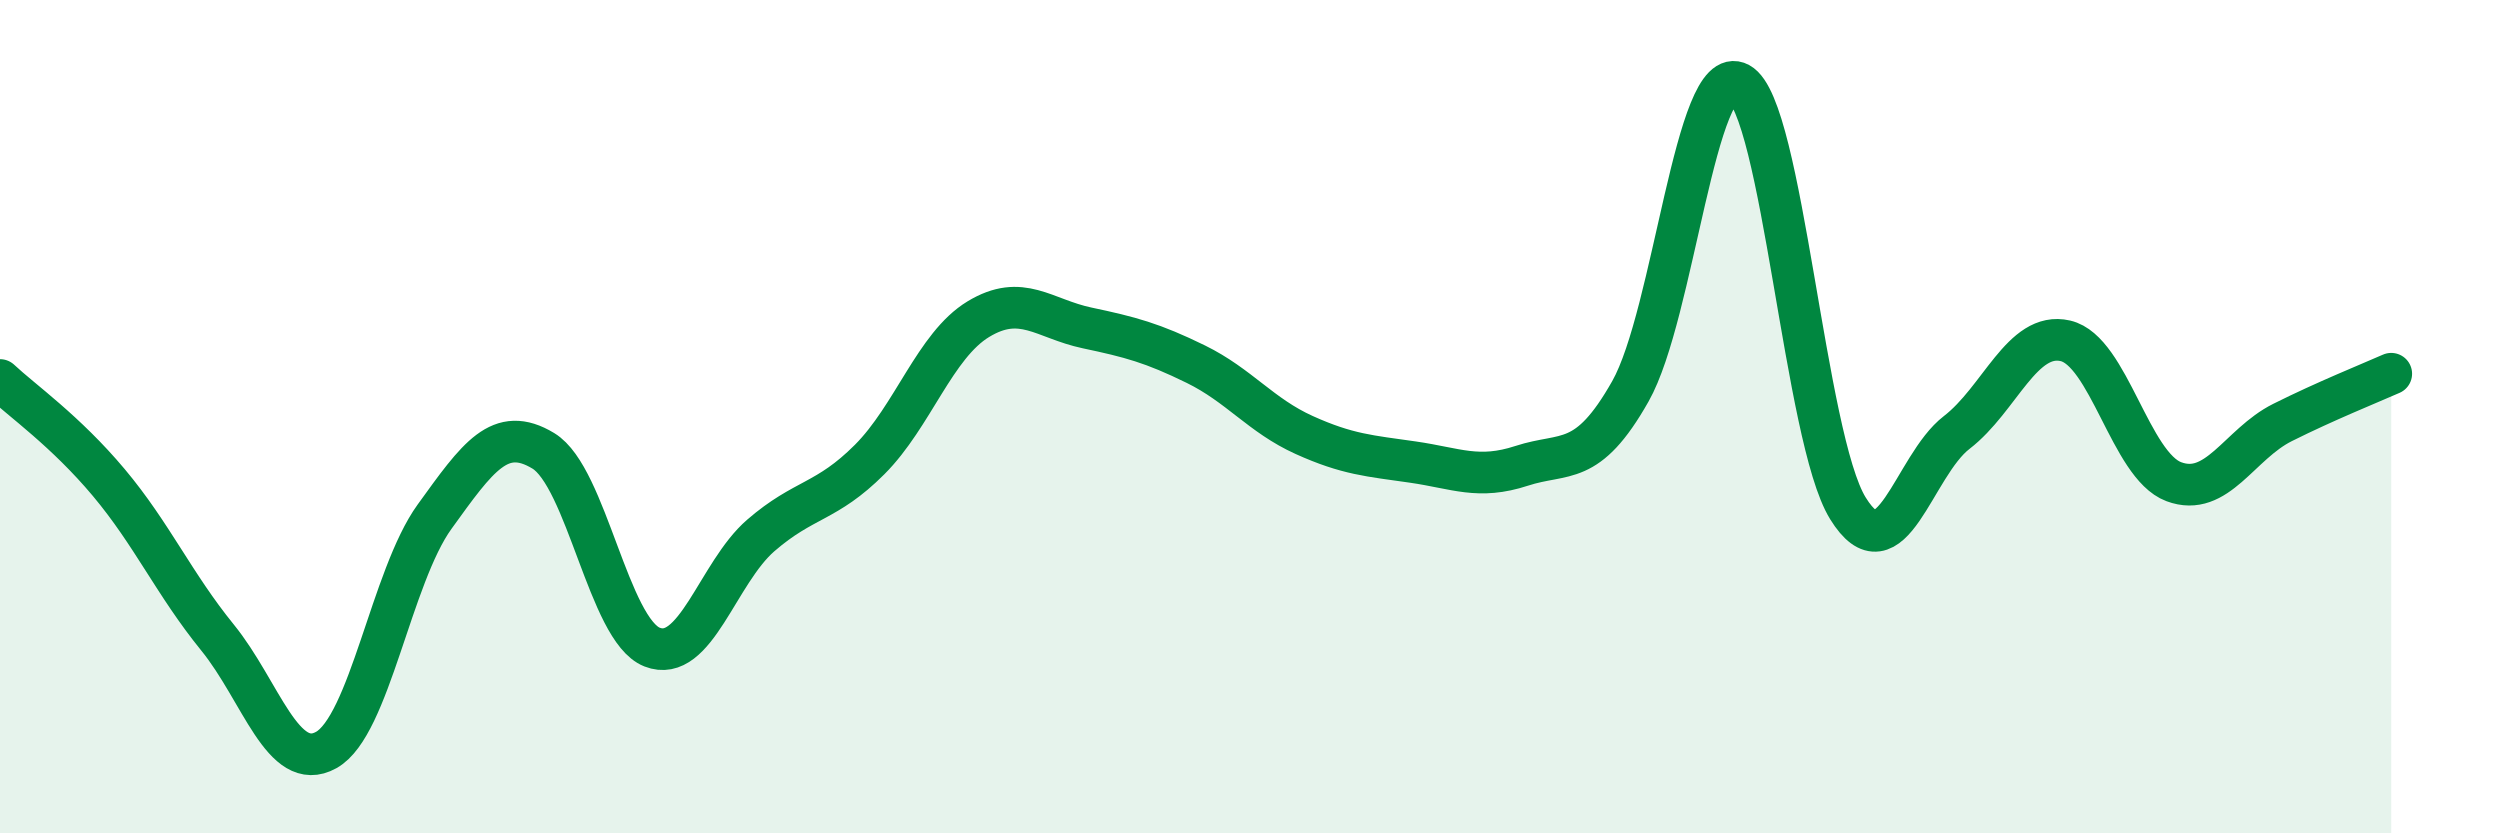
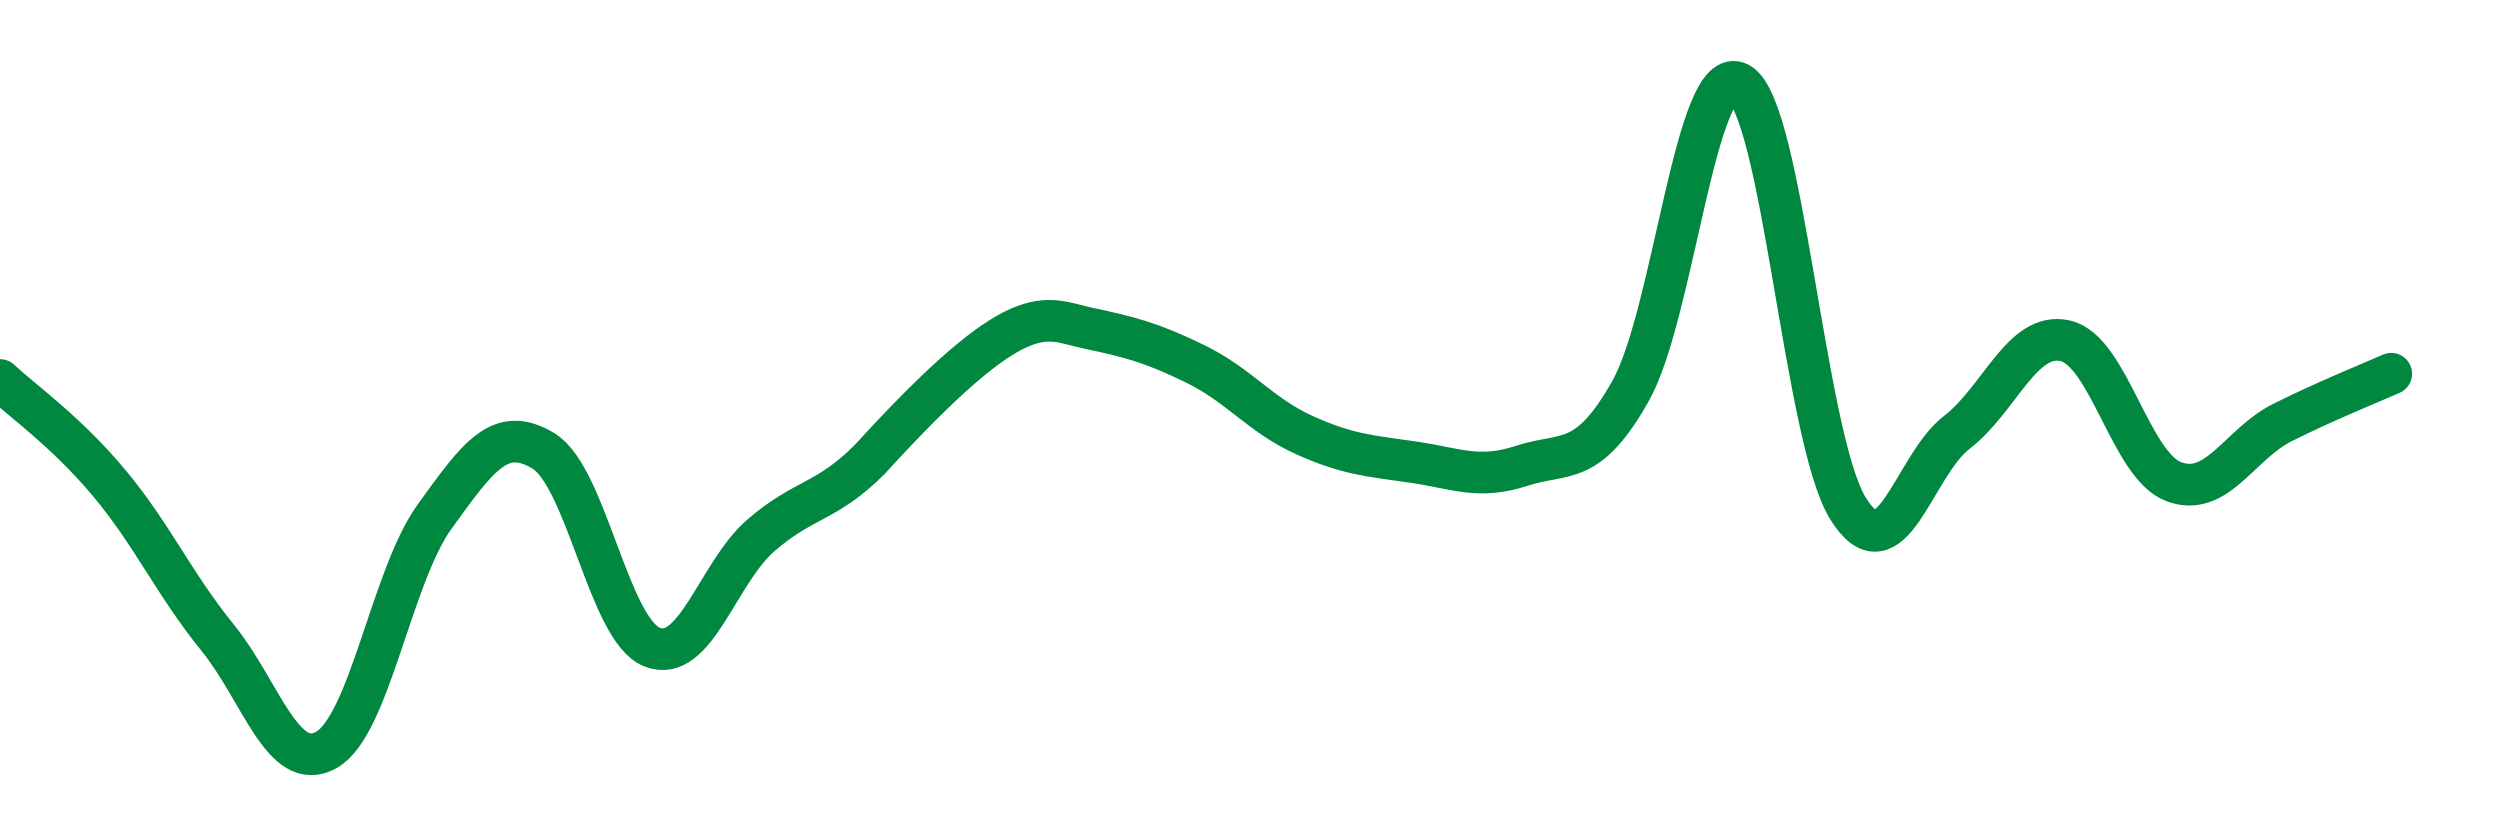
<svg xmlns="http://www.w3.org/2000/svg" width="60" height="20" viewBox="0 0 60 20">
-   <path d="M 0,9.12 C 0.52,9.61 1.57,10.34 2.61,11.58 C 3.65,12.82 4.18,14.02 5.22,15.3 C 6.26,16.58 6.79,18.58 7.83,18 C 8.87,17.42 9.39,13.84 10.43,12.4 C 11.47,10.96 12,10.19 13.04,10.82 C 14.08,11.45 14.61,15.12 15.65,15.53 C 16.69,15.94 17.22,13.75 18.26,12.85 C 19.3,11.95 19.83,12.07 20.87,11.03 C 21.91,9.99 22.44,8.29 23.48,7.66 C 24.52,7.03 25.05,7.65 26.09,7.87 C 27.13,8.09 27.66,8.23 28.7,8.74 C 29.74,9.25 30.26,9.97 31.3,10.44 C 32.34,10.91 32.87,10.94 33.91,11.09 C 34.95,11.24 35.48,11.52 36.52,11.18 C 37.56,10.84 38.09,11.23 39.13,9.39 C 40.17,7.55 40.7,1.44 41.74,2 C 42.78,2.56 43.31,10.52 44.35,12.2 C 45.39,13.88 45.92,11.18 46.96,10.38 C 48,9.58 48.53,7.94 49.57,8.18 C 50.61,8.42 51.13,11.17 52.17,11.56 C 53.21,11.95 53.74,10.66 54.78,10.14 C 55.82,9.62 56.87,9.2 57.39,8.97L57.39 20L0 20Z" fill="#008740" opacity="0.1" stroke-linecap="round" stroke-linejoin="round" />
-   <path d="M 0,9.12 C 0.52,9.61 1.57,10.34 2.61,11.58 C 3.65,12.82 4.18,14.02 5.22,15.3 C 6.26,16.58 6.79,18.58 7.83,18 C 8.87,17.42 9.39,13.84 10.43,12.4 C 11.47,10.96 12,10.19 13.04,10.82 C 14.08,11.45 14.61,15.12 15.65,15.53 C 16.69,15.94 17.22,13.75 18.26,12.85 C 19.3,11.95 19.83,12.07 20.87,11.03 C 21.91,9.99 22.44,8.29 23.48,7.66 C 24.52,7.03 25.05,7.65 26.09,7.87 C 27.13,8.09 27.66,8.23 28.7,8.74 C 29.74,9.25 30.26,9.97 31.3,10.44 C 32.34,10.91 32.87,10.94 33.91,11.09 C 34.95,11.24 35.48,11.52 36.52,11.18 C 37.56,10.84 38.09,11.23 39.13,9.39 C 40.17,7.55 40.7,1.44 41.74,2 C 42.78,2.56 43.31,10.52 44.35,12.2 C 45.39,13.88 45.92,11.18 46.96,10.38 C 48,9.58 48.53,7.94 49.57,8.18 C 50.61,8.42 51.13,11.17 52.17,11.56 C 53.21,11.95 53.74,10.66 54.78,10.14 C 55.82,9.62 56.87,9.2 57.39,8.97" stroke="#008740" stroke-width="1" fill="none" stroke-linecap="round" stroke-linejoin="round" />
+   <path d="M 0,9.12 C 0.52,9.61 1.57,10.34 2.61,11.58 C 3.65,12.82 4.18,14.02 5.22,15.3 C 6.26,16.58 6.79,18.58 7.83,18 C 8.87,17.42 9.39,13.84 10.43,12.4 C 11.47,10.96 12,10.19 13.04,10.82 C 14.08,11.45 14.61,15.12 15.65,15.53 C 16.69,15.94 17.22,13.75 18.26,12.85 C 19.3,11.95 19.83,12.07 20.87,11.03 C 24.52,7.03 25.05,7.65 26.09,7.87 C 27.13,8.09 27.66,8.23 28.7,8.74 C 29.74,9.25 30.26,9.97 31.3,10.44 C 32.34,10.91 32.87,10.94 33.91,11.09 C 34.95,11.24 35.48,11.52 36.52,11.18 C 37.56,10.84 38.09,11.23 39.13,9.39 C 40.17,7.55 40.7,1.44 41.74,2 C 42.78,2.56 43.31,10.52 44.35,12.2 C 45.39,13.88 45.92,11.18 46.96,10.38 C 48,9.58 48.53,7.94 49.57,8.18 C 50.61,8.42 51.13,11.17 52.17,11.56 C 53.21,11.95 53.74,10.66 54.78,10.14 C 55.82,9.62 56.87,9.2 57.39,8.97" stroke="#008740" stroke-width="1" fill="none" stroke-linecap="round" stroke-linejoin="round" />
</svg>